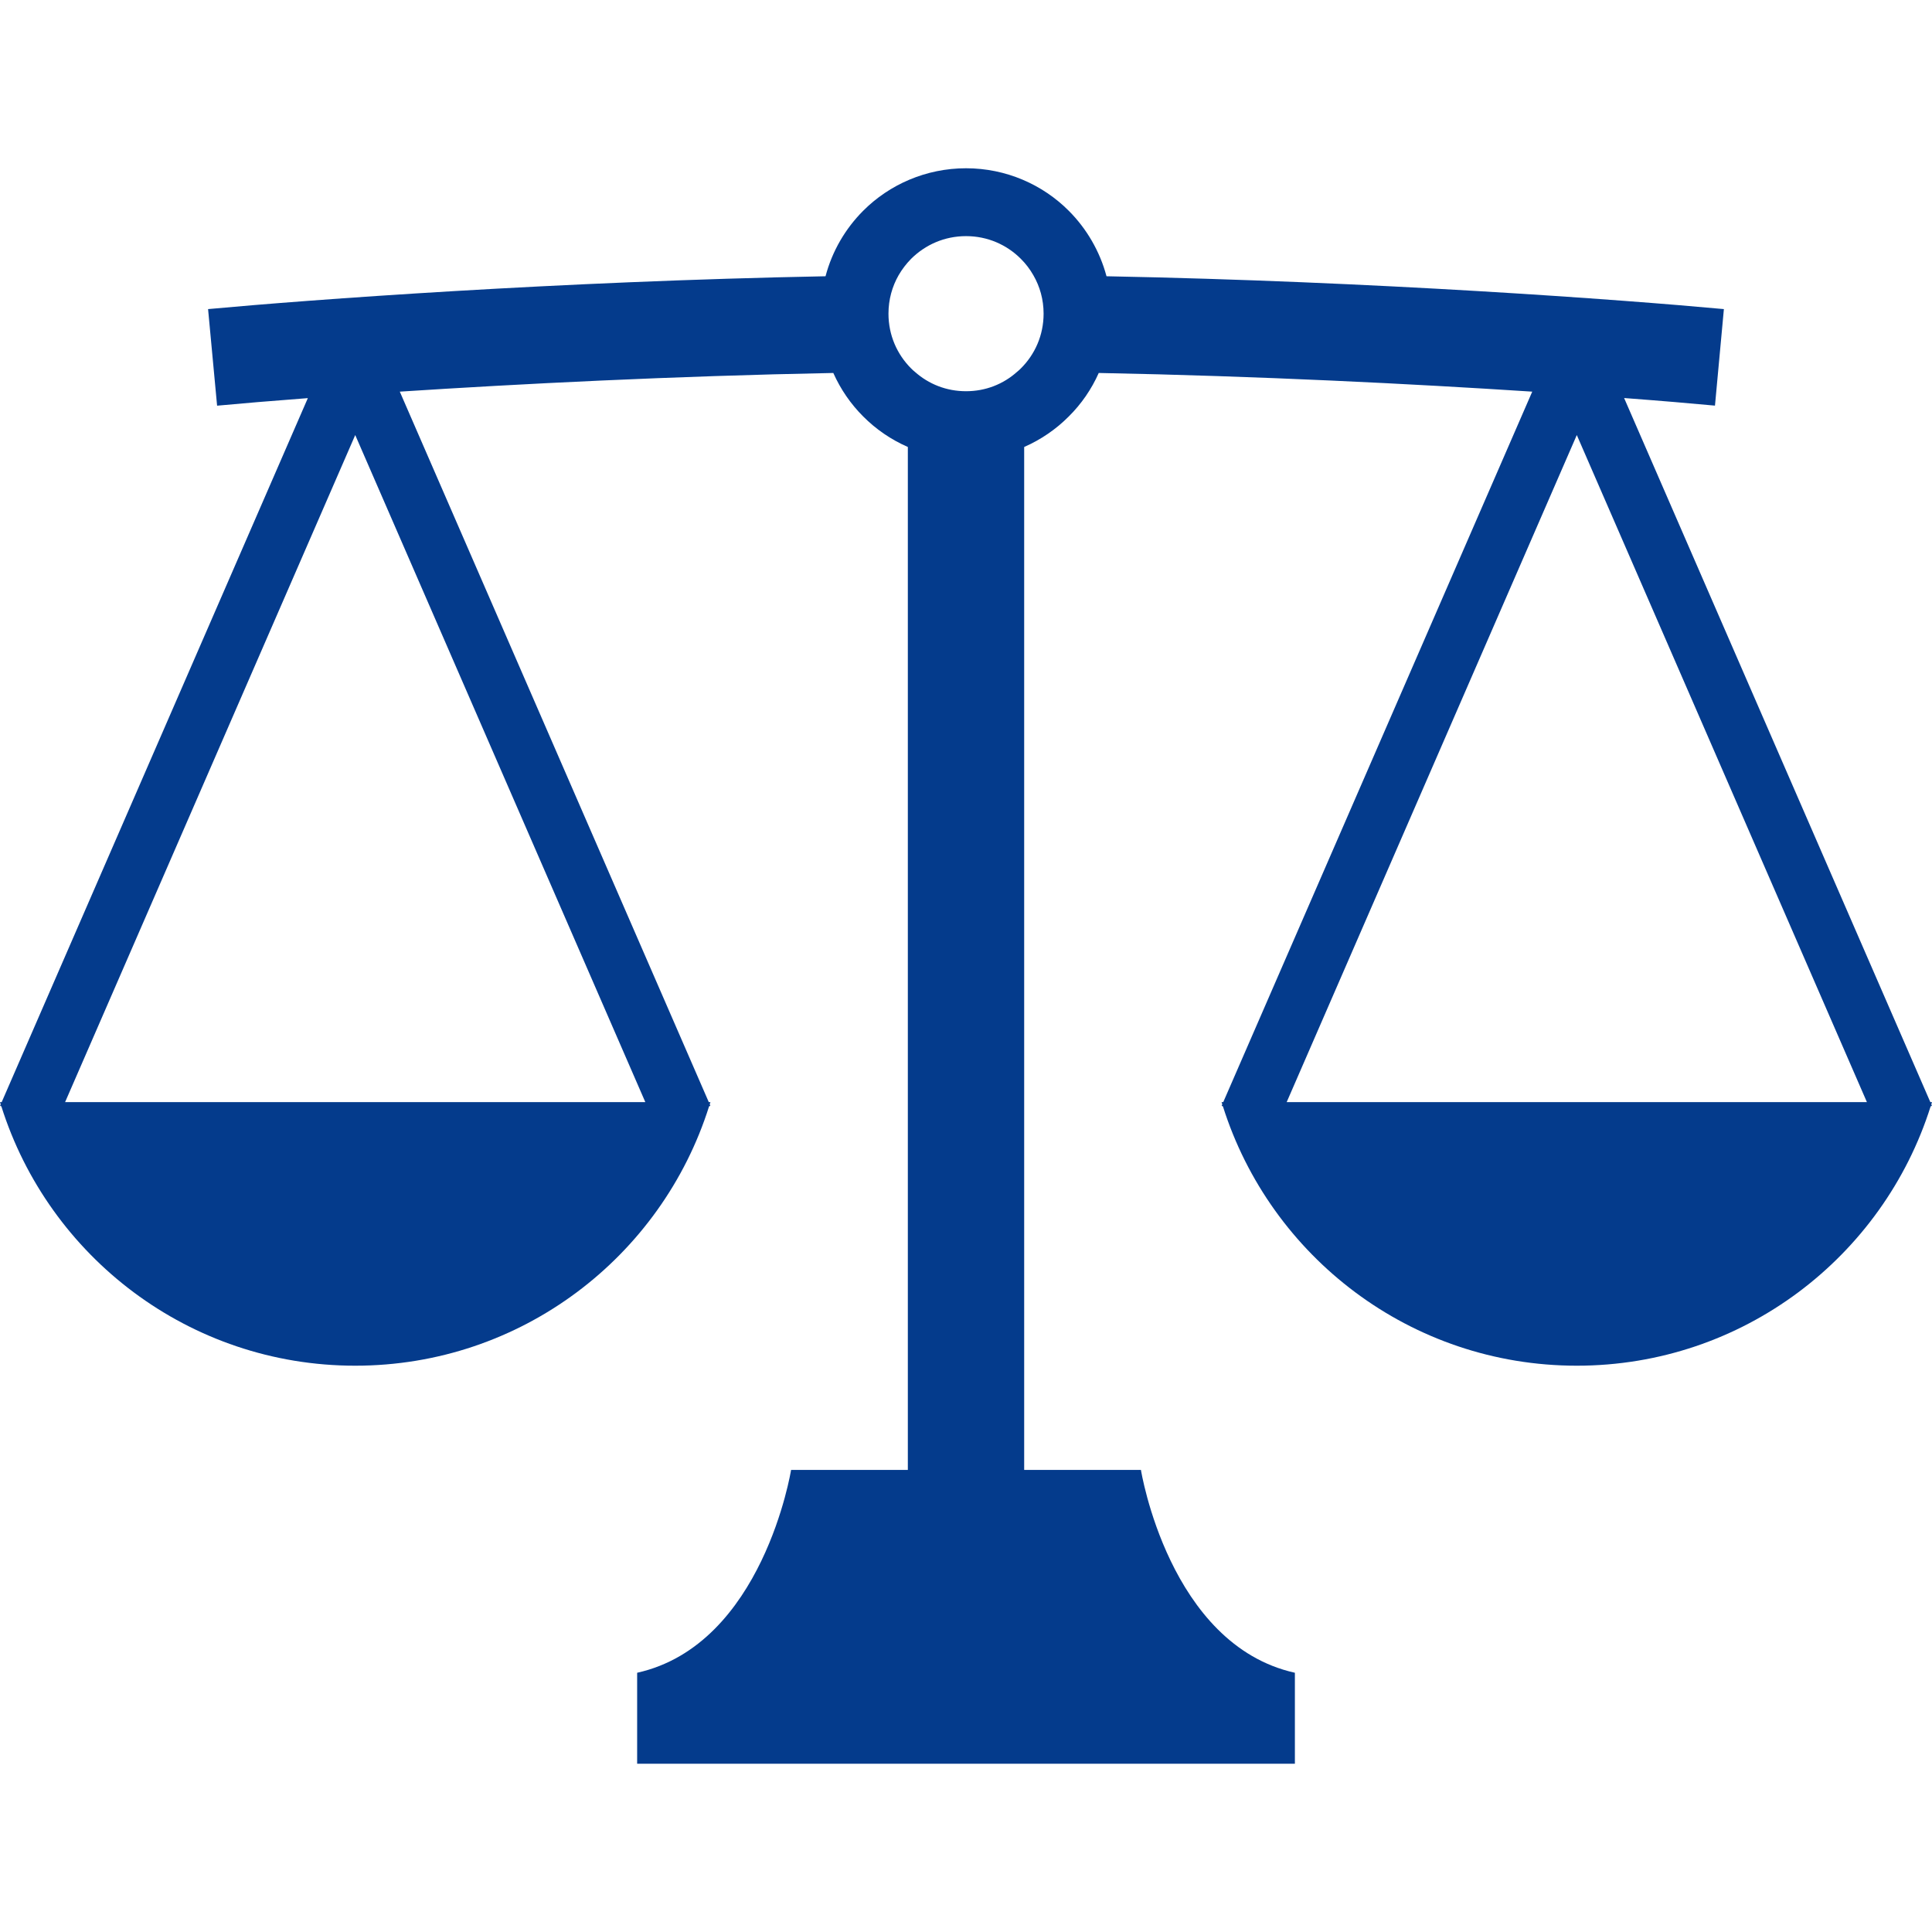
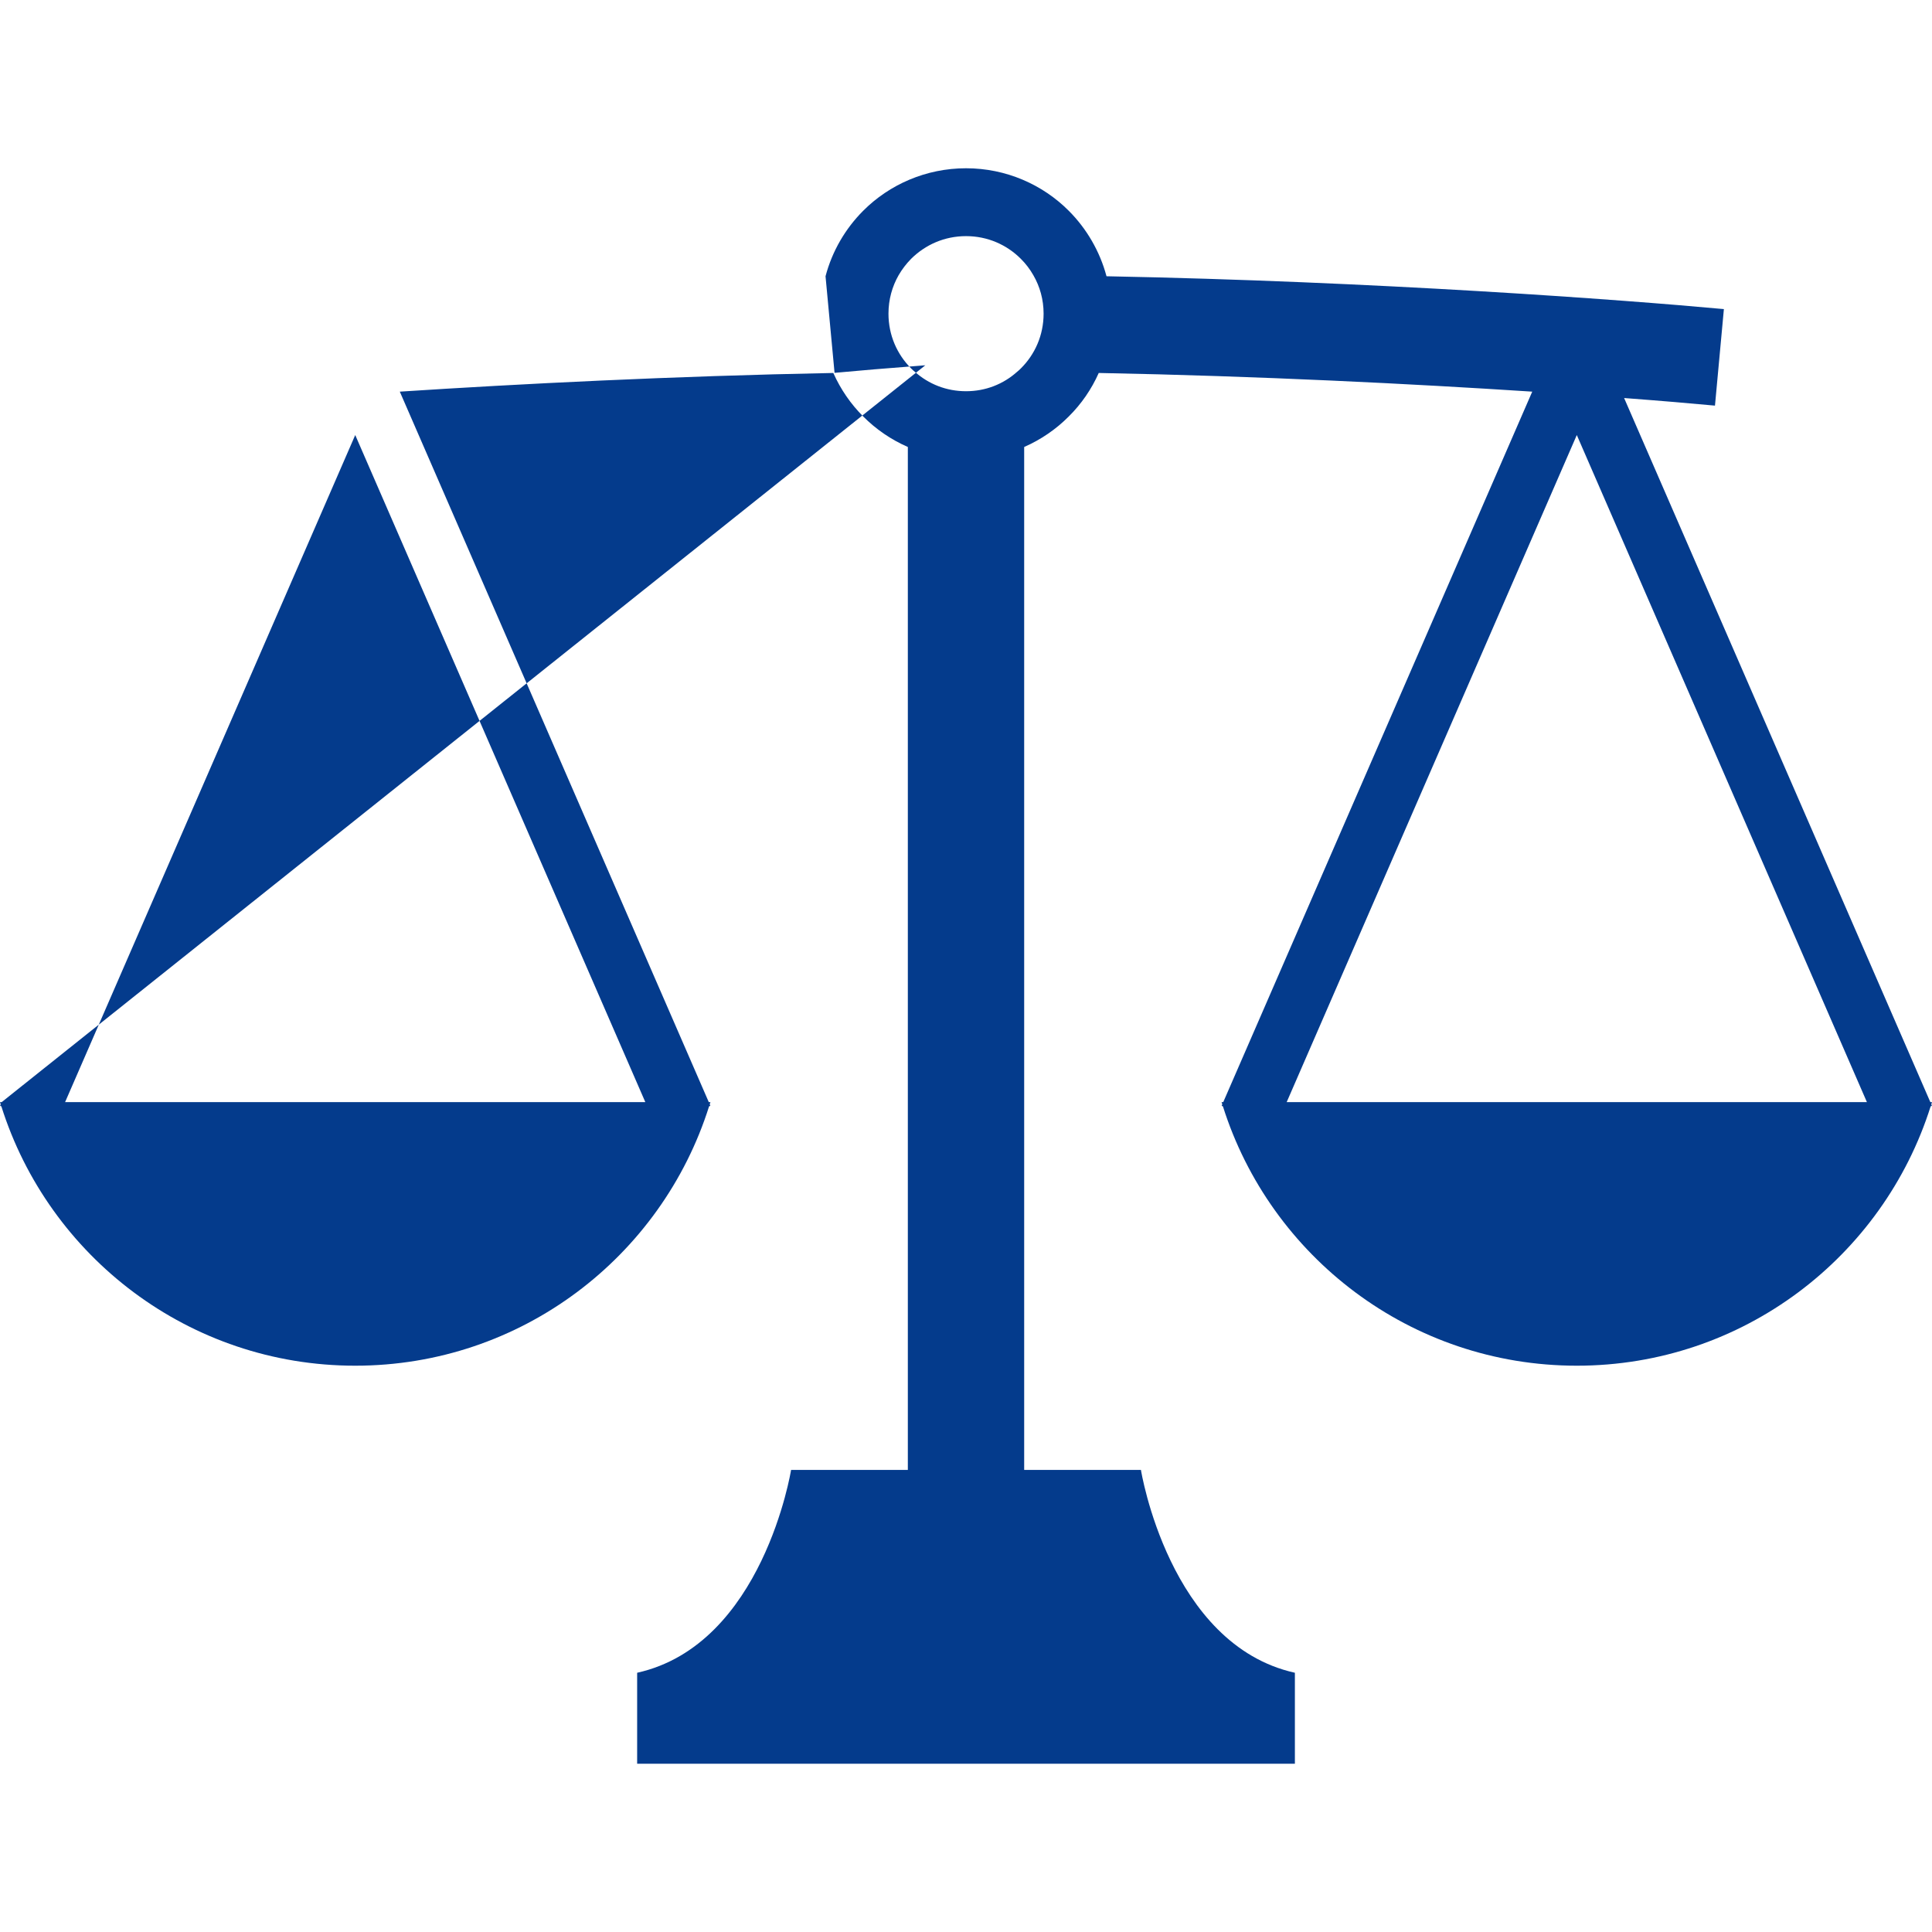
<svg xmlns="http://www.w3.org/2000/svg" version="1.1" id="_x32_" x="0px" y="0px" viewBox="0 0 512 512" style="width: 256px; height: 256px; opacity: 1;" xml:space="preserve">
  <style type="text/css">
	.st0{fill:#4B4B4B;}
</style>
  <g>
-     <path class="st0" d="M512,292.069h-0.442l-81.151-186.586c9.816,0.74,17.961,1.439,24.078,2.012l2.362-25.581   c-27.16-2.514-92.696-7.342-163.61-8.702c-1.774-6.657-5.298-12.639-9.998-17.348c-6.932-6.953-16.621-11.272-27.232-11.272   c-10.615,0-20.327,4.319-27.26,11.272c-4.701,4.709-8.224,10.691-9.971,17.348c-70.91,1.36-136.453,6.189-163.633,8.702   l2.39,25.597c6.085-0.572,14.254-1.257,24.046-2.004h0.003L0.45,292.069H0c0.06,0.207,0.131,0.398,0.191,0.589l-0.167,0.389   l0.334,0.143c12.567,39.836,49.786,68.734,93.782,68.734c43.992,0,81.203-28.89,93.774-68.734l0.335-0.143l-0.164-0.389   c0.06-0.192,0.132-0.382,0.188-0.589h-0.442l-81.882-188.28c31.566-2.052,72.396-4.137,114.884-4.948   c1.93,4.327,4.622,8.233,7.915,11.518c3.361,3.388,7.37,6.141,11.837,8.097v271.086c-17.393,0-30.943,0-30.943,0   s-7.413,46.342-40.794,53.756v24.11h174.308v-24.11c-33.38-7.414-40.798-53.756-40.798-53.756s-13.55,0-30.942,0V118.456h0.004   c4.45-1.956,8.46-4.709,11.82-8.097c3.317-3.285,6.014-7.191,7.938-11.518c42.488,0.811,83.31,2.896,114.881,4.948l-81.883,188.28   h-0.449c0.06,0.207,0.131,0.398,0.191,0.589l-0.167,0.389l0.334,0.143c12.568,39.836,49.786,68.734,93.782,68.734   c43.992,0,81.202-28.89,93.774-68.734l0.334-0.143l-0.163-0.389C511.873,292.467,511.945,292.276,512,292.069z M171.015,292.069   H17.253L94.14,115.291L171.015,292.069z M270.525,97.647c-0.334,0.335-0.668,0.644-1.026,0.923   c-3.604,3.214-8.28,5.107-13.491,5.107c-5.218,0-9.891-1.893-13.519-5.107c-0.357-0.278-0.691-0.588-1.025-0.923   c-3.723-3.722-6.01-8.813-6.01-14.524c0-3.722,0.974-7.191,2.692-10.197c0.927-1.591,2.032-3.039,3.318-4.343   c3.75-3.722,8.837-6.006,14.544-6.006c5.704,0,10.79,2.283,14.517,6.006c1.309,1.304,2.414,2.752,3.318,4.343   c1.741,3.006,2.72,6.475,2.72,10.197C276.562,88.834,274.276,93.925,270.525,97.647z M340.985,292.069l76.883-176.778   l76.88,176.778H340.985z" style="fill: rgb(4, 59, 140);" />
+     <path class="st0" d="M512,292.069h-0.442l-81.151-186.586c9.816,0.74,17.961,1.439,24.078,2.012l2.362-25.581   c-27.16-2.514-92.696-7.342-163.61-8.702c-1.774-6.657-5.298-12.639-9.998-17.348c-6.932-6.953-16.621-11.272-27.232-11.272   c-10.615,0-20.327,4.319-27.26,11.272c-4.701,4.709-8.224,10.691-9.971,17.348l2.39,25.597c6.085-0.572,14.254-1.257,24.046-2.004h0.003L0.45,292.069H0c0.06,0.207,0.131,0.398,0.191,0.589l-0.167,0.389   l0.334,0.143c12.567,39.836,49.786,68.734,93.782,68.734c43.992,0,81.203-28.89,93.774-68.734l0.335-0.143l-0.164-0.389   c0.06-0.192,0.132-0.382,0.188-0.589h-0.442l-81.882-188.28c31.566-2.052,72.396-4.137,114.884-4.948   c1.93,4.327,4.622,8.233,7.915,11.518c3.361,3.388,7.37,6.141,11.837,8.097v271.086c-17.393,0-30.943,0-30.943,0   s-7.413,46.342-40.794,53.756v24.11h174.308v-24.11c-33.38-7.414-40.798-53.756-40.798-53.756s-13.55,0-30.942,0V118.456h0.004   c4.45-1.956,8.46-4.709,11.82-8.097c3.317-3.285,6.014-7.191,7.938-11.518c42.488,0.811,83.31,2.896,114.881,4.948l-81.883,188.28   h-0.449c0.06,0.207,0.131,0.398,0.191,0.589l-0.167,0.389l0.334,0.143c12.568,39.836,49.786,68.734,93.782,68.734   c43.992,0,81.202-28.89,93.774-68.734l0.334-0.143l-0.163-0.389C511.873,292.467,511.945,292.276,512,292.069z M171.015,292.069   H17.253L94.14,115.291L171.015,292.069z M270.525,97.647c-0.334,0.335-0.668,0.644-1.026,0.923   c-3.604,3.214-8.28,5.107-13.491,5.107c-5.218,0-9.891-1.893-13.519-5.107c-0.357-0.278-0.691-0.588-1.025-0.923   c-3.723-3.722-6.01-8.813-6.01-14.524c0-3.722,0.974-7.191,2.692-10.197c0.927-1.591,2.032-3.039,3.318-4.343   c3.75-3.722,8.837-6.006,14.544-6.006c5.704,0,10.79,2.283,14.517,6.006c1.309,1.304,2.414,2.752,3.318,4.343   c1.741,3.006,2.72,6.475,2.72,10.197C276.562,88.834,274.276,93.925,270.525,97.647z M340.985,292.069l76.883-176.778   l76.88,176.778H340.985z" style="fill: rgb(4, 59, 140);" />
  </g>
</svg>